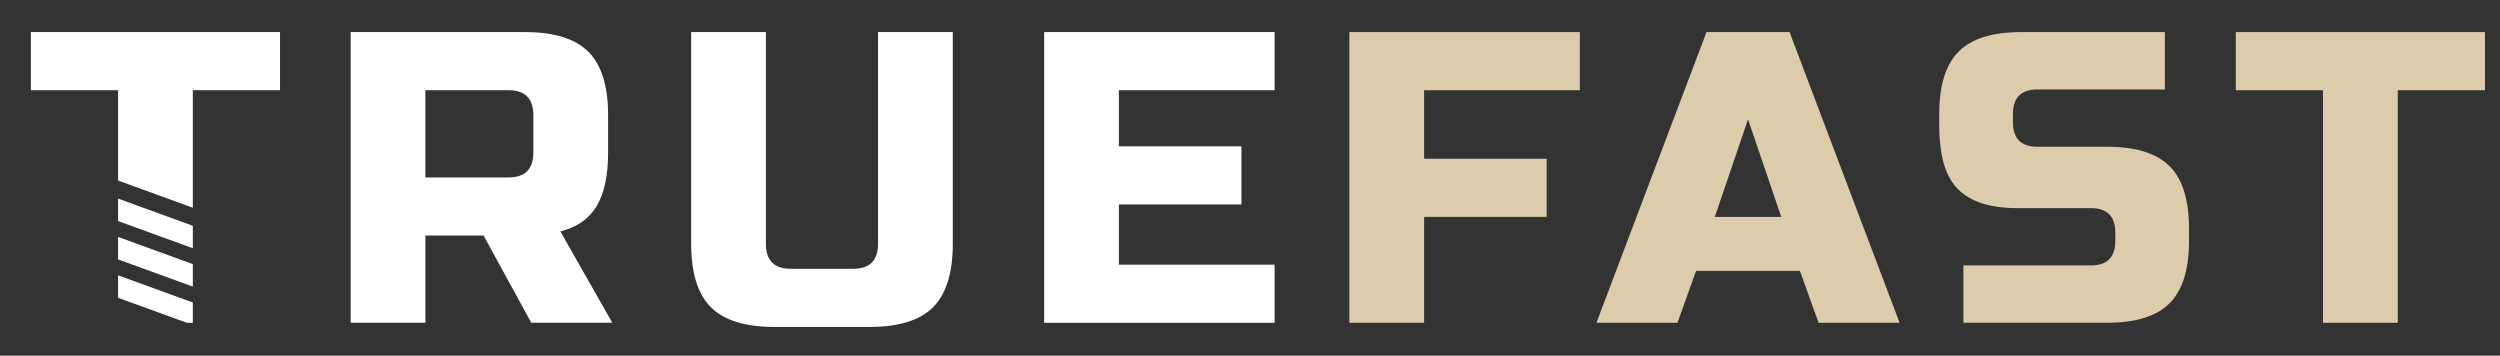
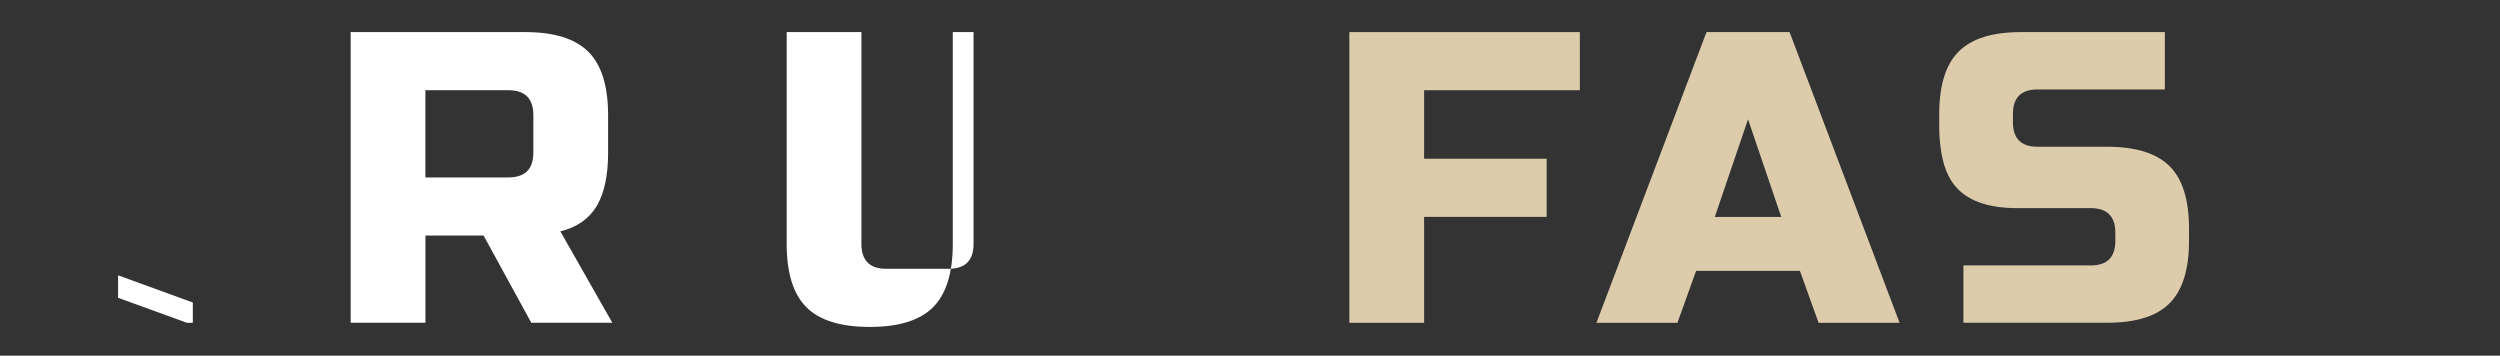
<svg xmlns="http://www.w3.org/2000/svg" id="Layer_1" viewBox="0 0 571.9 81.37">
  <rect x="0" y="0" width="571.9" height="81.37" fill="#333333" stroke="none" />
  <defs>
    <style>.cls-1{fill:#fff;}.cls-2{fill:#ddccac;}</style>
  </defs>
  <path class="cls-1" d="M80.21,7.34h39.9c6.65,0,11.48,1.5,14.49,4.51,3.01,3.01,4.51,7.84,4.51,14.49v8.55c0,5.26-.87,9.34-2.61,12.25-1.74,2.91-4.51,4.85-8.31,5.79l11.88,20.9h-18.53l-10.92-19.95h-13.3v19.95h-17.1V7.34Zm41.8,19c0-3.8-1.9-5.7-5.7-5.7h-19v19.95h19c3.8,0,5.7-1.9,5.7-5.7v-8.55Z" />
-   <path class="cls-1" d="M200.86,7.34h17.1V55.79c0,6.65-1.51,11.48-4.51,14.49-3.01,3.01-7.84,4.51-14.49,4.51h-21.85c-6.65,0-11.48-1.5-14.49-4.51-3.01-3.01-4.51-7.84-4.51-14.49V7.34h17.1V55.79c0,3.8,1.9,5.7,5.7,5.7h14.25c3.8,0,5.7-1.9,5.7-5.7V7.34Z" />
-   <path class="cls-1" d="M291.58,73.84h-52.72V7.34h52.72v13.3h-35.62v12.83h28.03v13.3h-28.03v13.78h35.62v13.3Z" />
+   <path class="cls-1" d="M200.86,7.34h17.1V55.79c0,6.65-1.51,11.48-4.51,14.49-3.01,3.01-7.84,4.51-14.49,4.51c-6.65,0-11.48-1.5-14.49-4.51-3.01-3.01-4.51-7.84-4.51-14.49V7.34h17.1V55.79c0,3.8,1.9,5.7,5.7,5.7h14.25c3.8,0,5.7-1.9,5.7-5.7V7.34Z" />
  <g>
    <path class="cls-2" d="M325.78,73.84h-17.1V7.34h52.72v13.3h-35.62v15.67h28.03v13.3h-28.03v24.22Z" />
    <path class="cls-2" d="M383.73,73.84h-18.53L390.38,7.34h19l25.17,66.5h-18.53l-4.27-11.88h-23.75l-4.27,11.88Zm8.55-24.22h15.2l-7.6-22.33-7.6,22.33Z" />
-     <path class="cls-2" d="M548.51,73.84h-17.1V20.64h-19.95V7.34h57v13.3h-19.95v53.2Z" />
    <path class="cls-2" d="M496.31,38.02c-2.95-2.95-7.67-4.43-14.16-4.45h1.06c-.08,0-.17,0-.25,0h-16.86c-3.75,0-5.62-1.87-5.62-5.62v-1.87c0-3.75,1.87-5.62,5.62-5.62h29.13V7.34h-32.88c-6.56,0-11.32,1.48-14.28,4.45-2.97,2.97-4.45,7.73-4.45,14.28v2.81c0,1.68,.1,3.24,.29,4.68,.49,4.24,1.77,7.49,4.02,9.74,2.87,2.87,7.37,4.31,13.49,4.31h16.86c3.75,0,5.62,1.87,5.62,5.62v1.87c0,3.75-1.87,5.62-5.62,5.62h-29.13v13.11h32.88c6.56,0,11.32-1.48,14.28-4.45,2.97-2.97,4.45-7.73,4.45-14.28v-2.81c0-6.56-1.48-11.32-4.45-14.28Z" />
  </g>
-   <polygon class="cls-1" points="7.06 7.34 7.06 20.64 27.01 20.64 27.01 41.3 44.11 47.52 44.11 20.64 64.06 20.64 64.06 7.34 7.06 7.34" />
-   <polygon class="cls-1" points="44.11 56.79 44.11 51.65 27.01 45.43 27.01 50.57 44.11 56.79" />
  <g>
-     <polygon class="cls-1" points="44.11 65.56 44.11 60.42 27.01 54.2 27.01 59.34 44.11 65.56" />
    <polygon class="cls-1" points="27.01 62.98 27.01 68.12 42.74 73.84 44.11 73.84 44.11 69.2 27.01 62.98" />
  </g>
</svg>